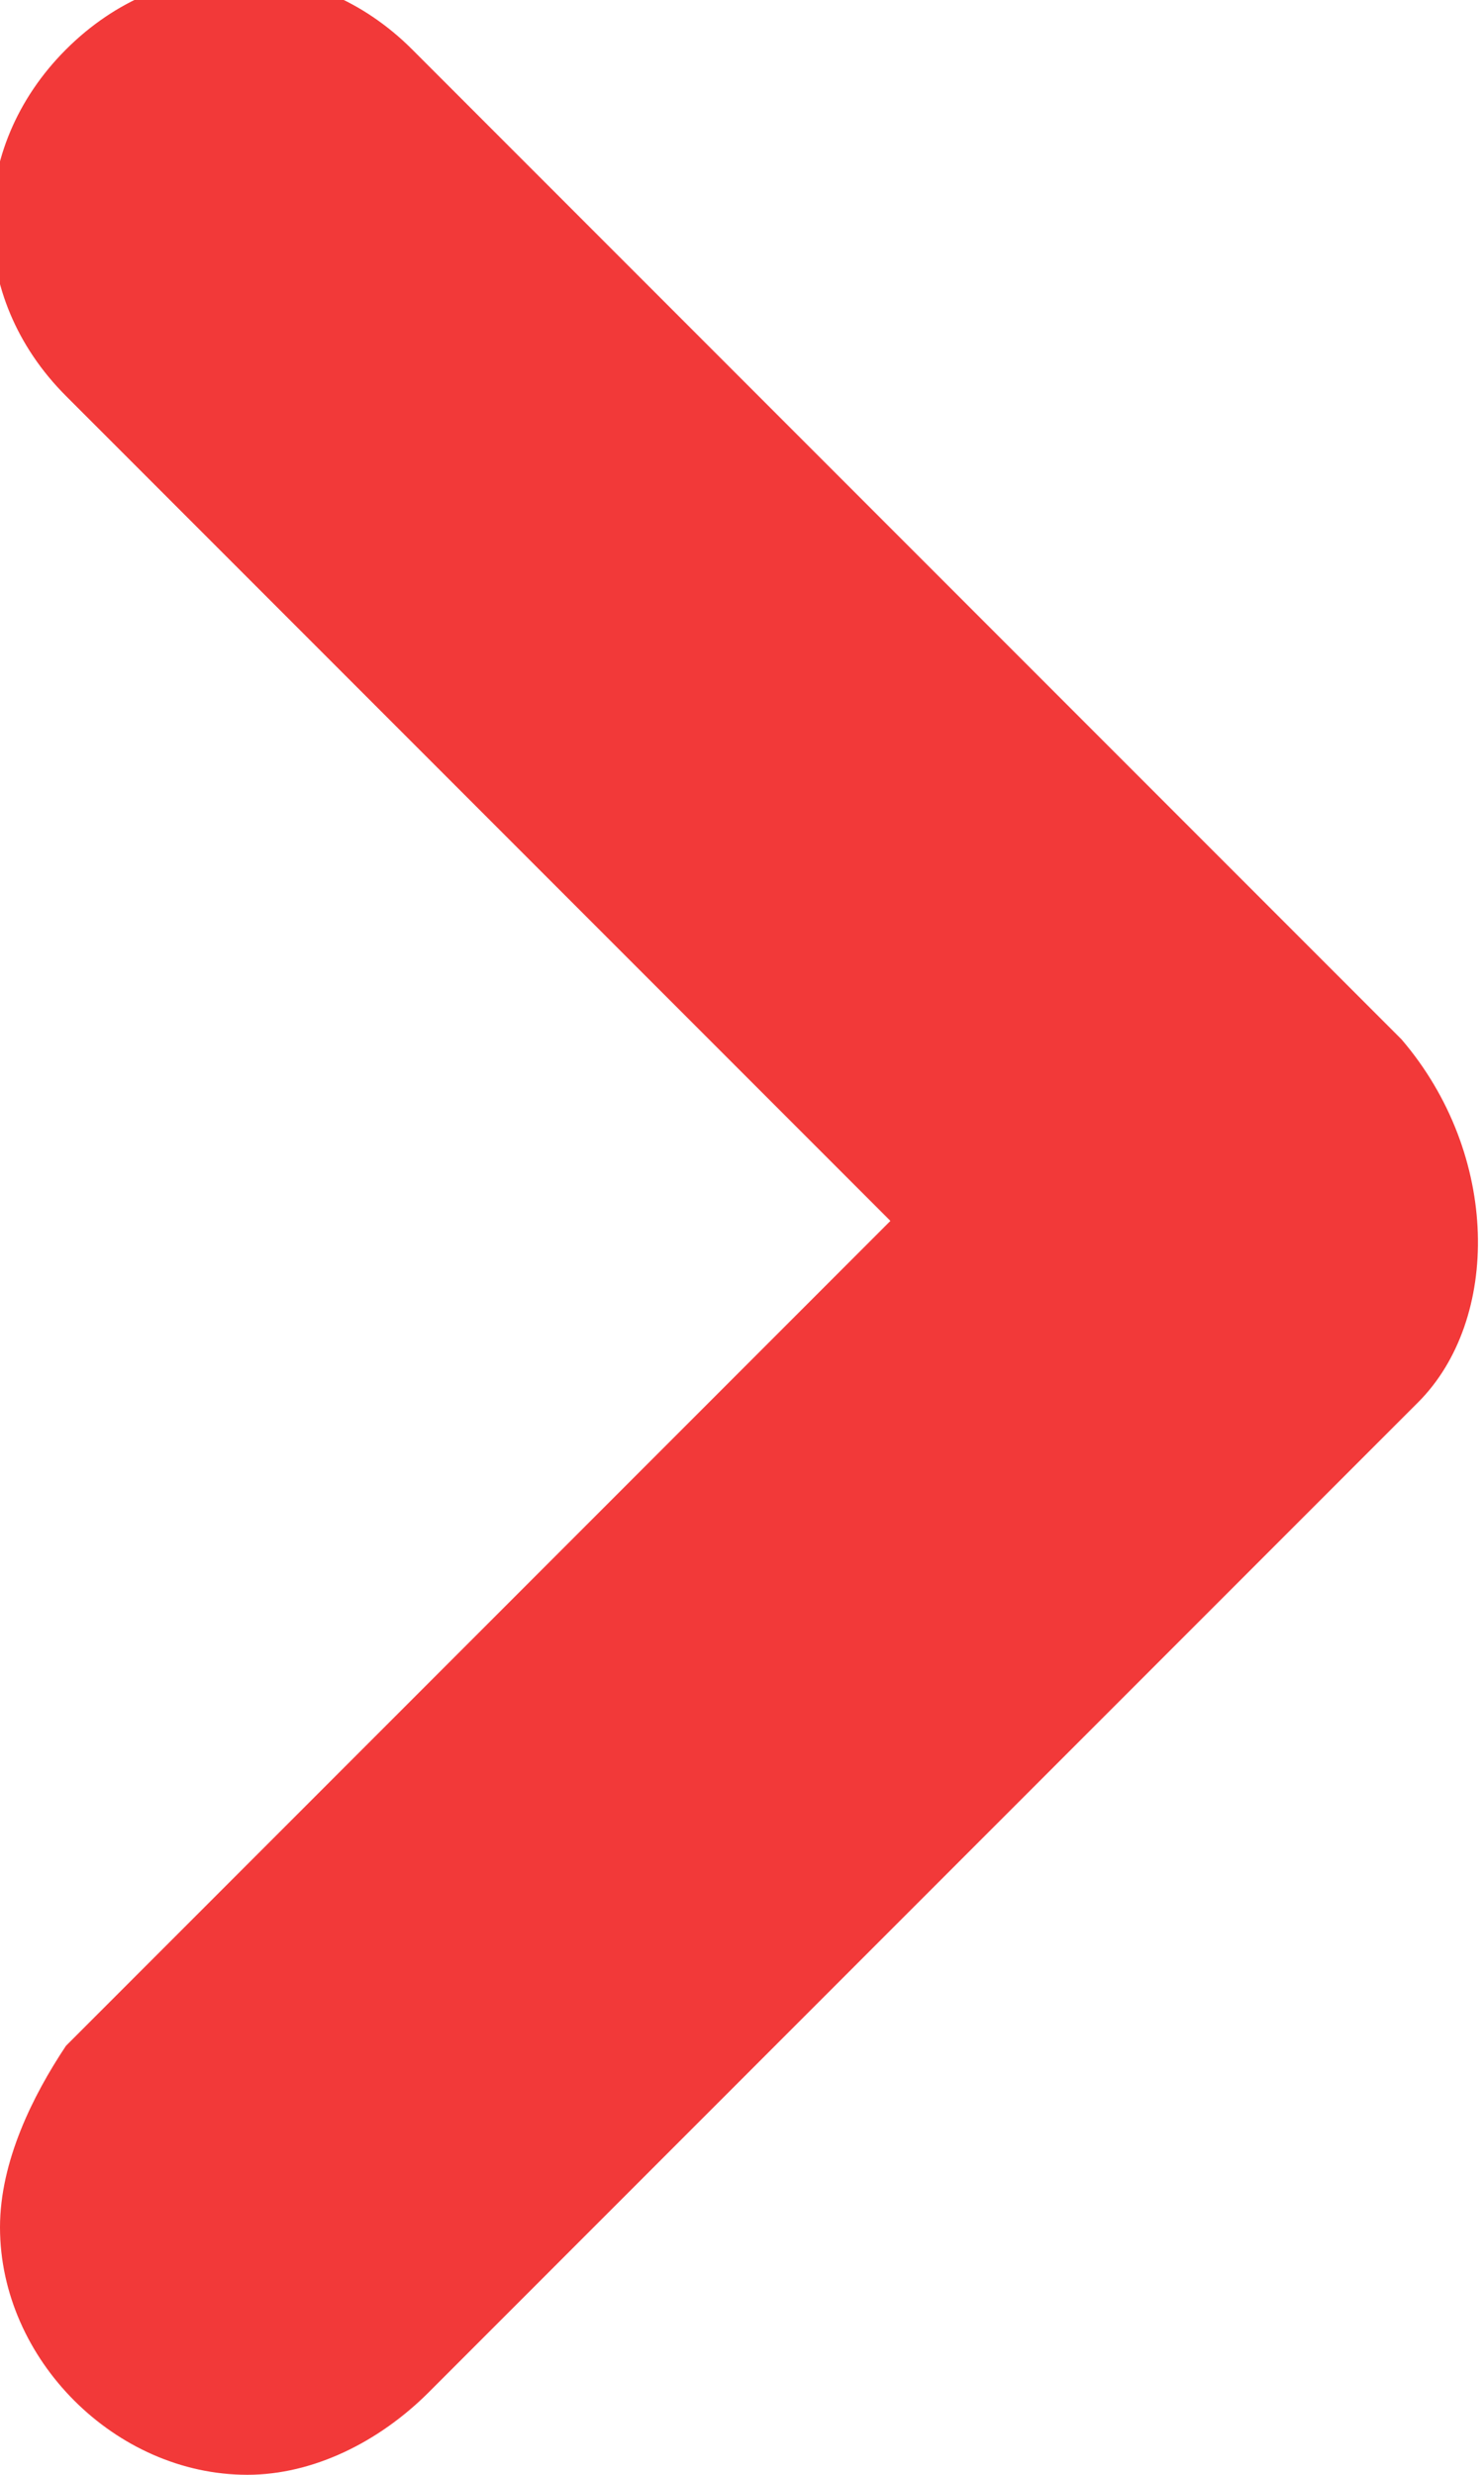
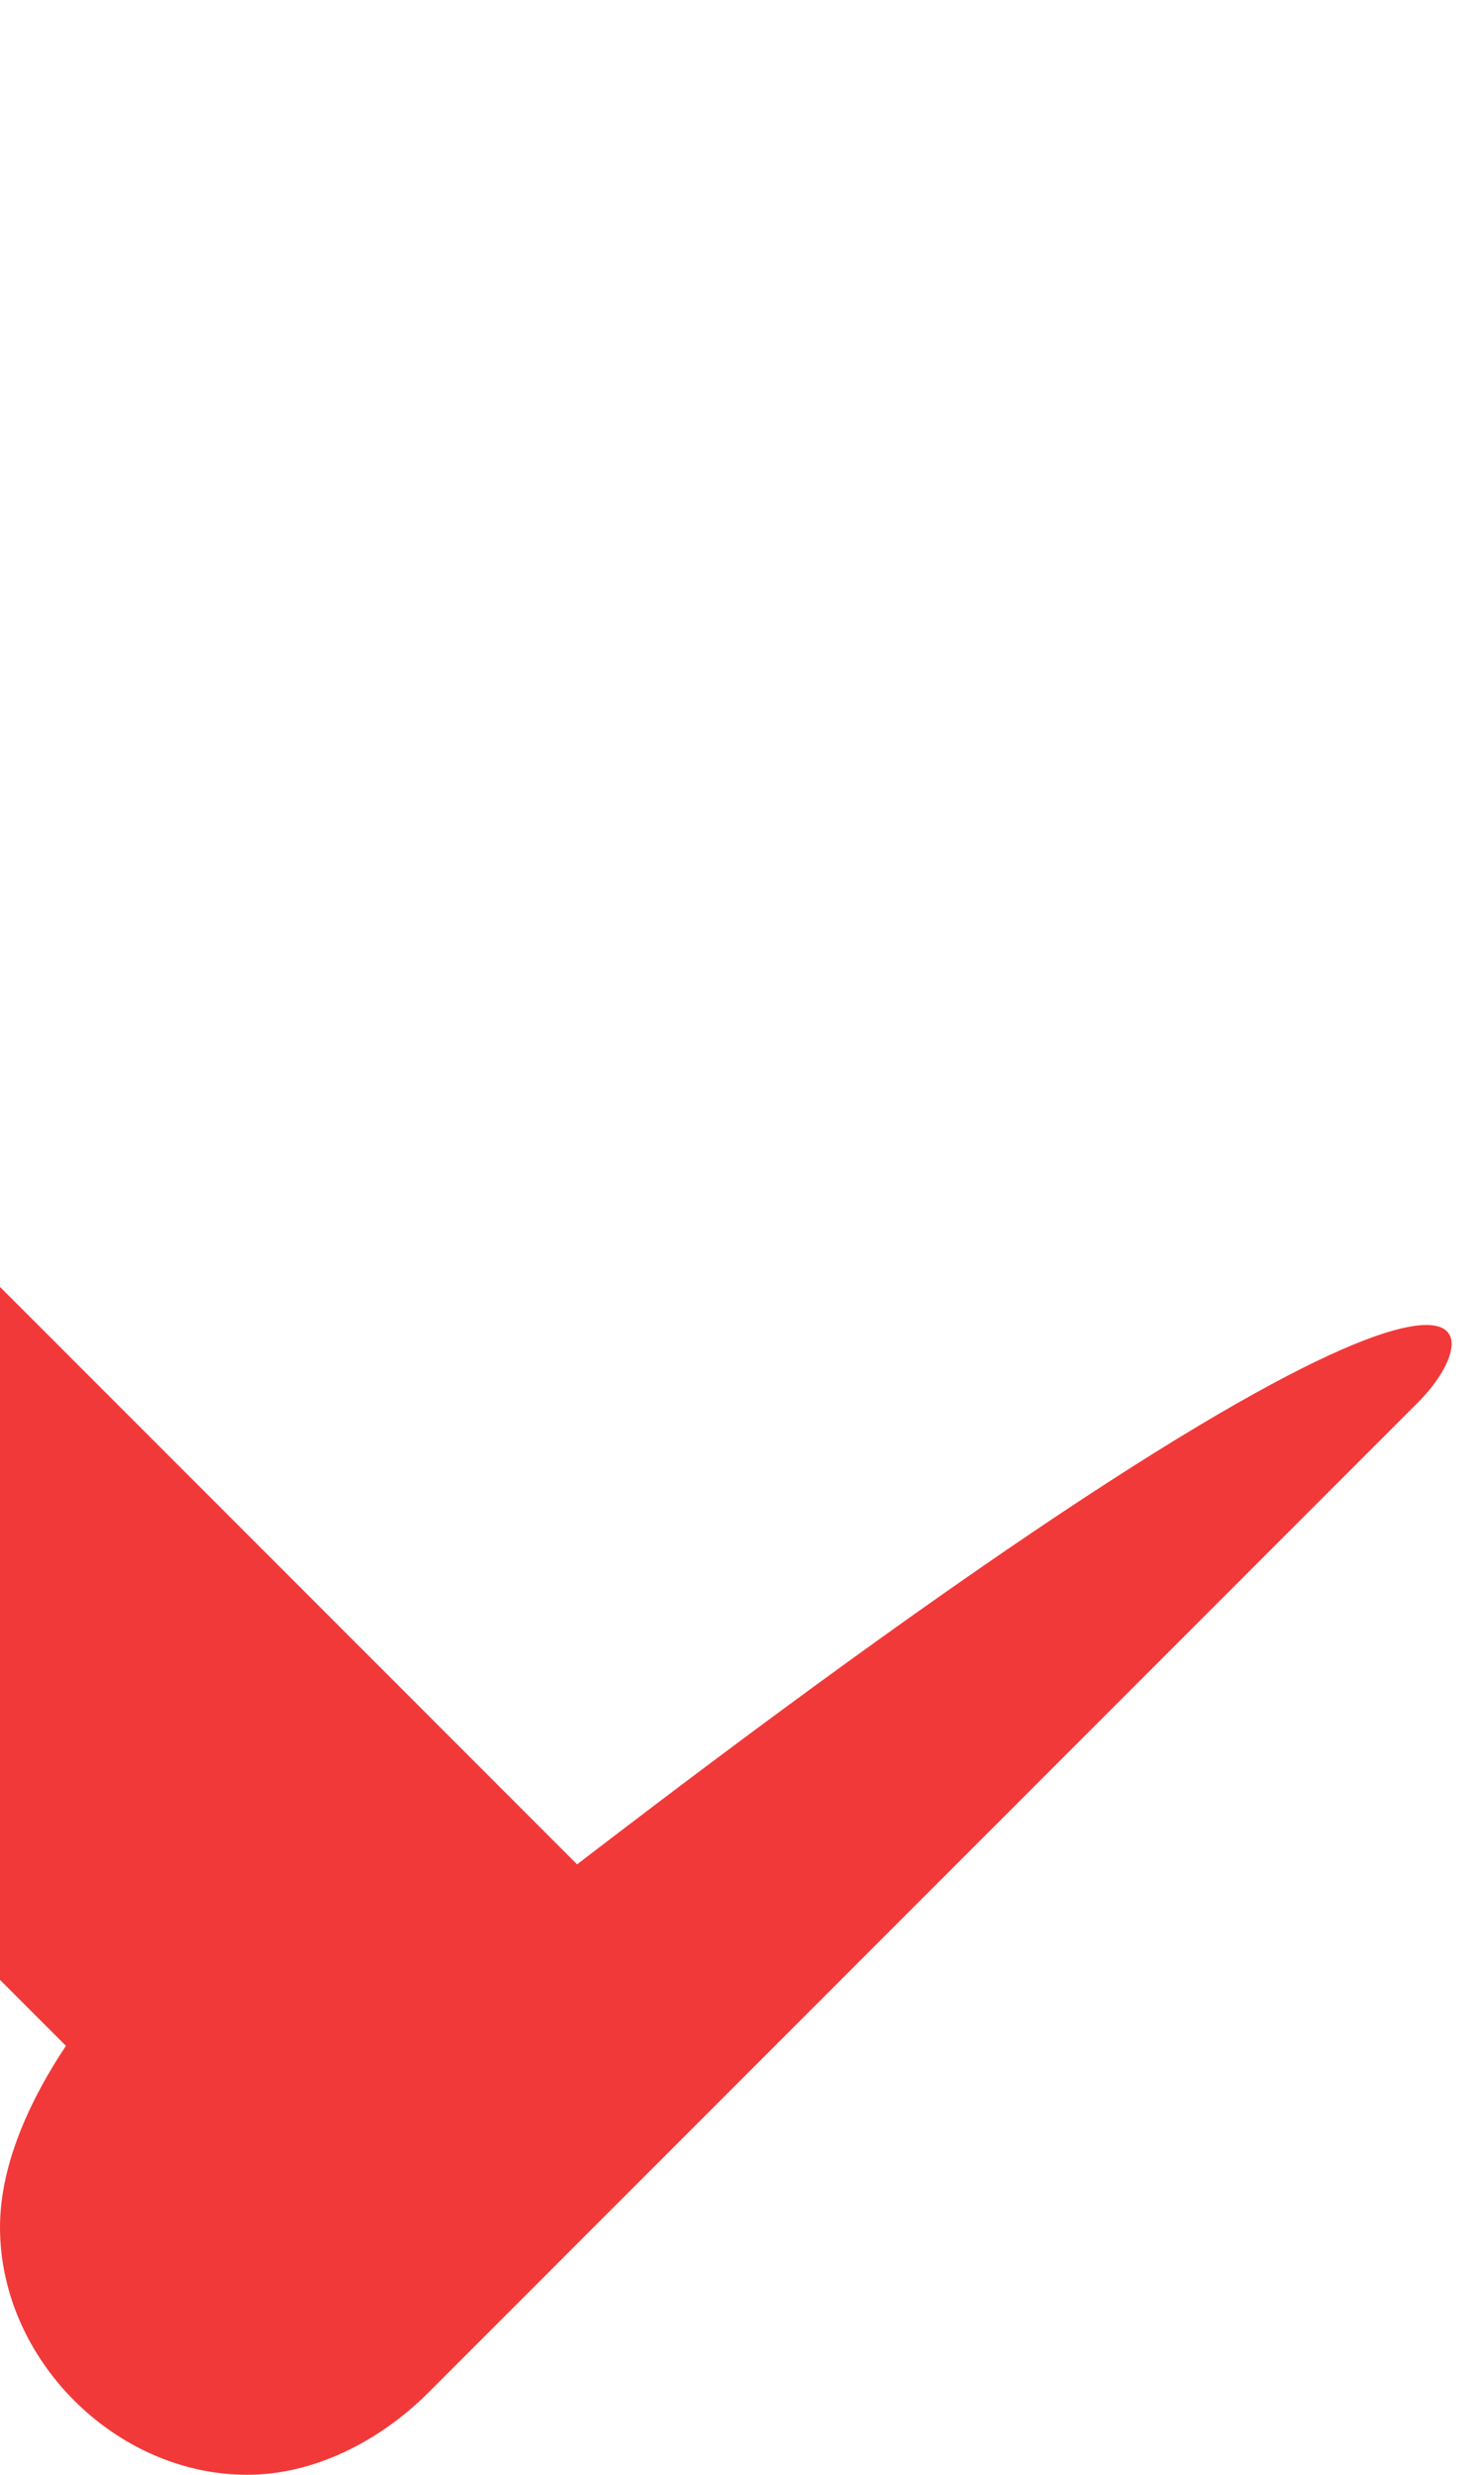
<svg xmlns="http://www.w3.org/2000/svg" version="1.1" id="レイヤー_1" x="0px" y="0px" viewBox="0 0 9 15" style="enable-background:new 0 0 9 15;" xml:space="preserve">
  <style type="text/css">
	.st0{fill:#F23939;}
</style>
-   <path id="Icon_feather-chevron-right" class="st0" d="M1.5,15C0.7,15,0,14.3,0,13.5c0-0.4,0.2-0.8,0.4-1.1l5-5l-5-5  c-0.6-0.6-0.6-1.5,0-2.1c0.6-0.6,1.5-0.6,2.1,0l6,6C9.1,7,9.1,8,8.6,8.5l-6,6C2.3,14.8,1.9,15,1.5,15z" />
+   <path id="Icon_feather-chevron-right" class="st0" d="M1.5,15C0.7,15,0,14.3,0,13.5c0-0.4,0.2-0.8,0.4-1.1l-5-5  c-0.6-0.6-0.6-1.5,0-2.1c0.6-0.6,1.5-0.6,2.1,0l6,6C9.1,7,9.1,8,8.6,8.5l-6,6C2.3,14.8,1.9,15,1.5,15z" />
</svg>